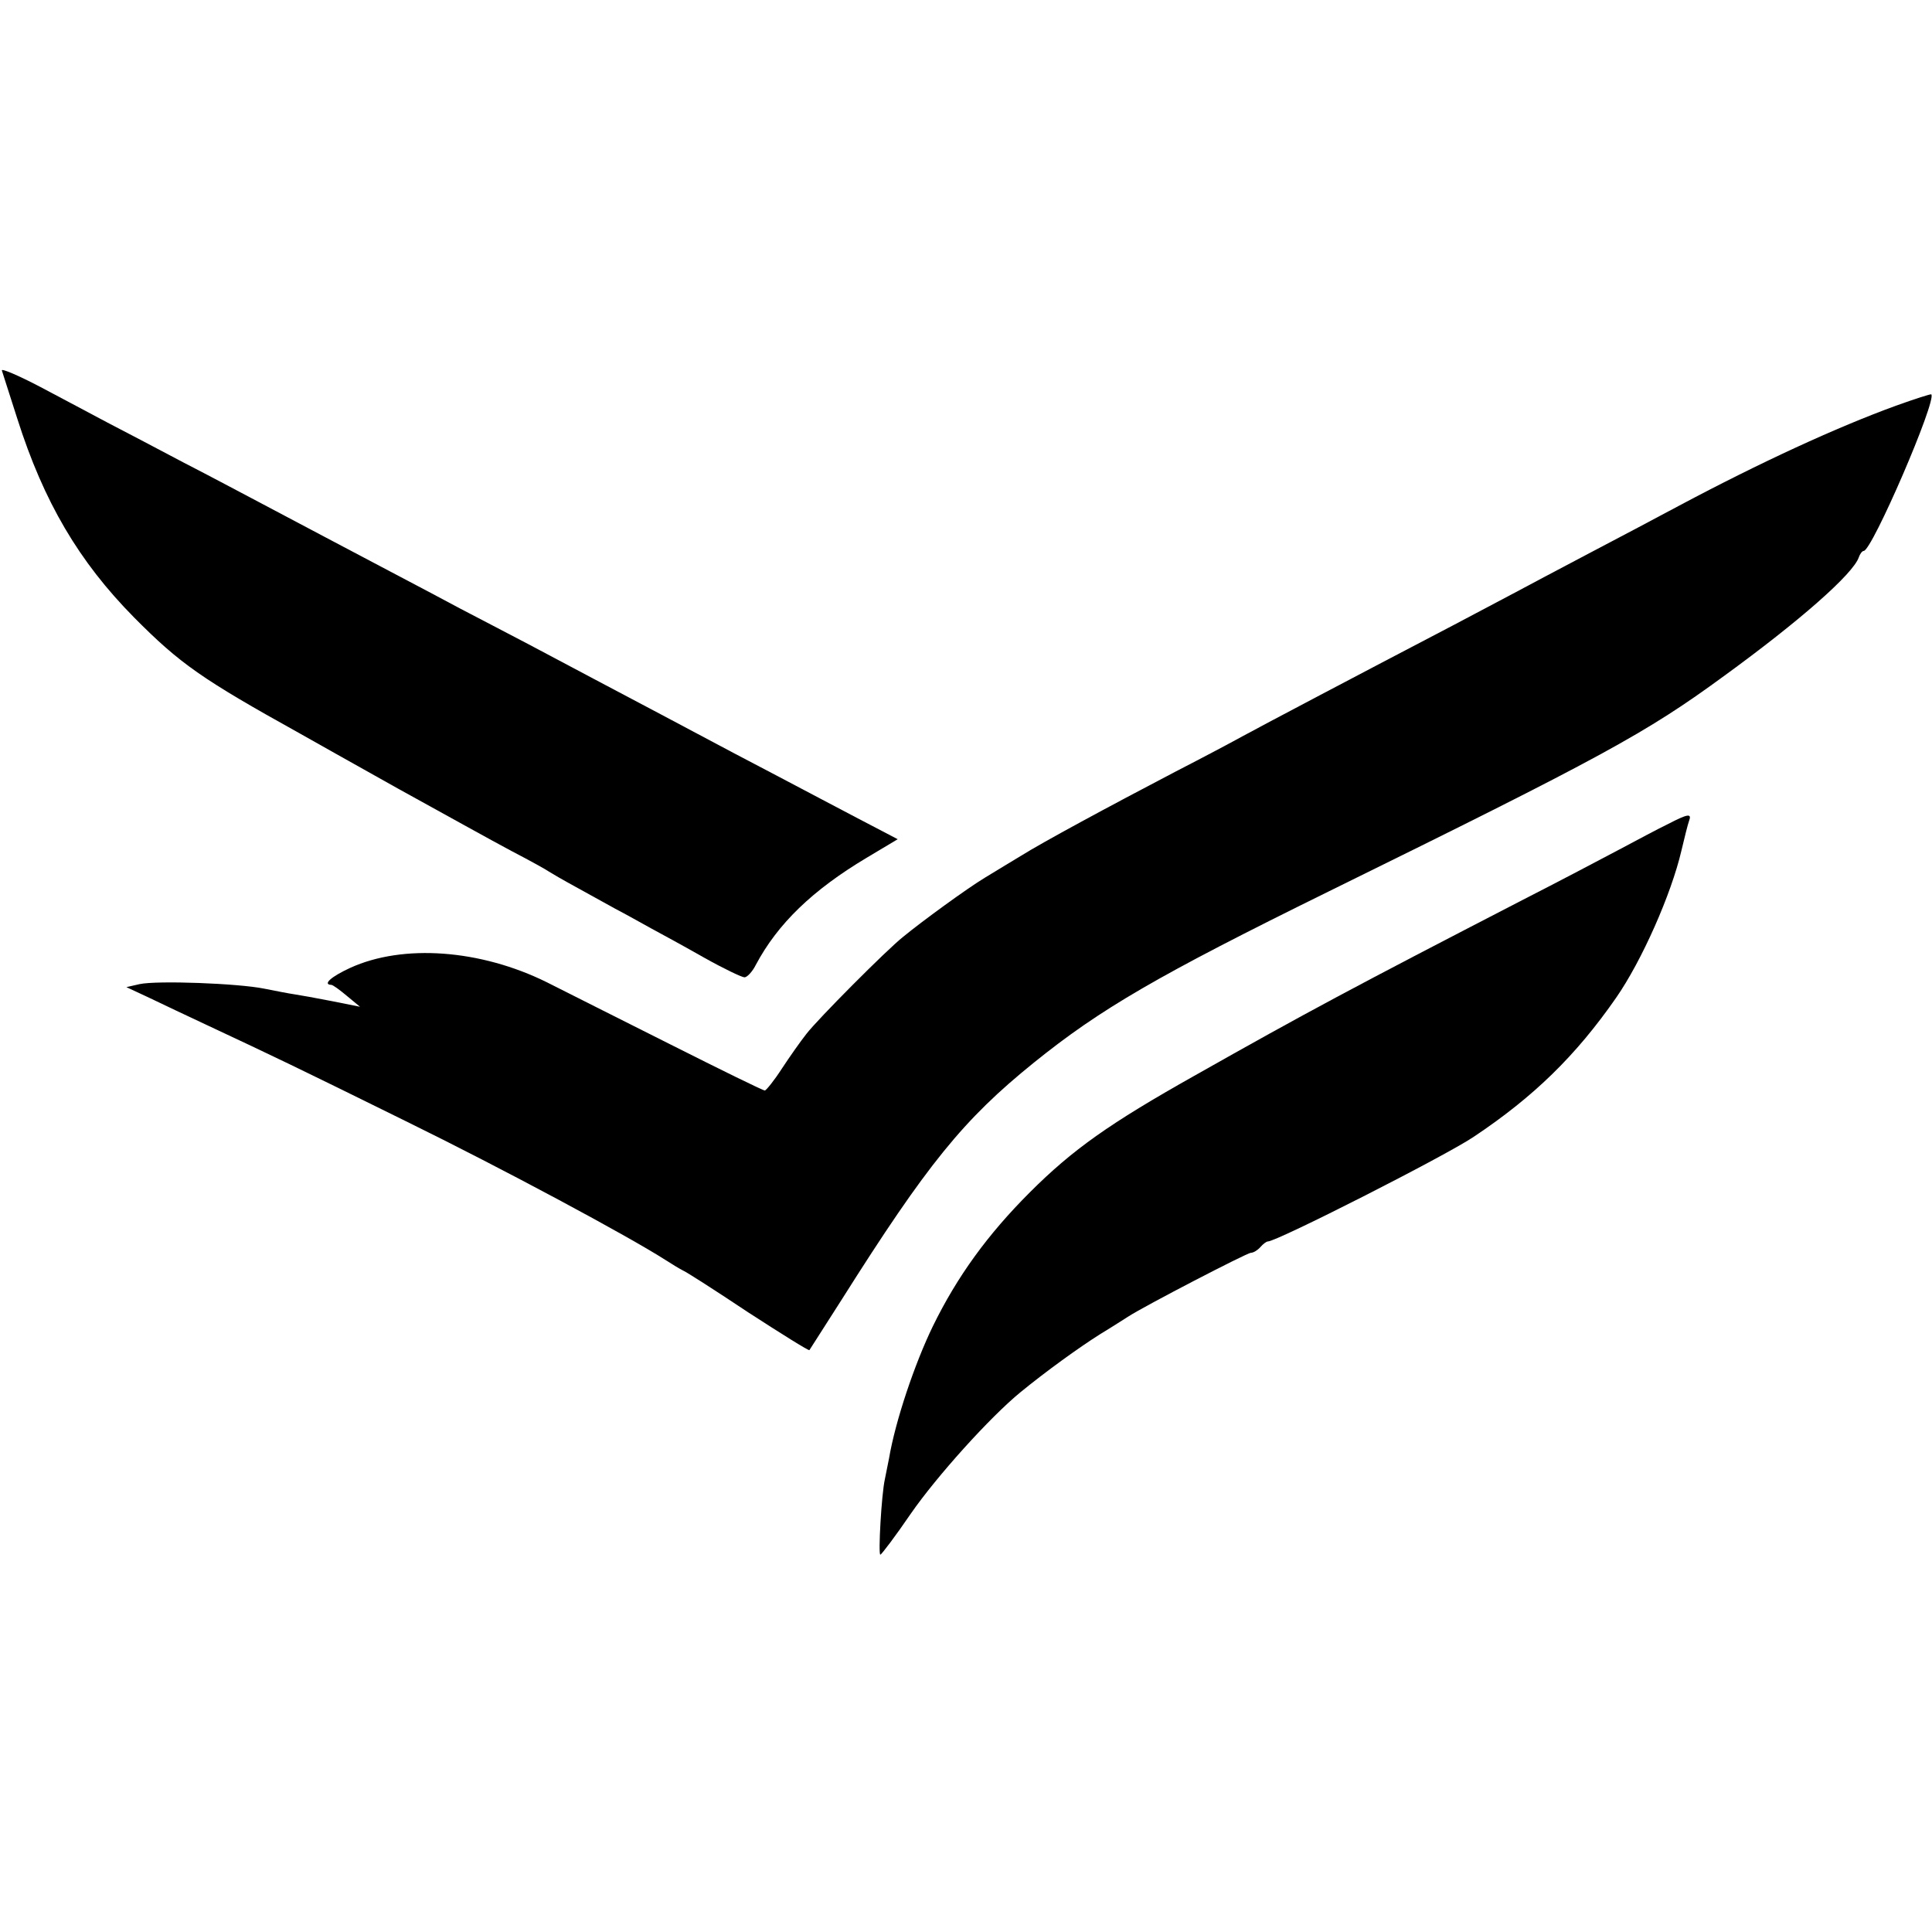
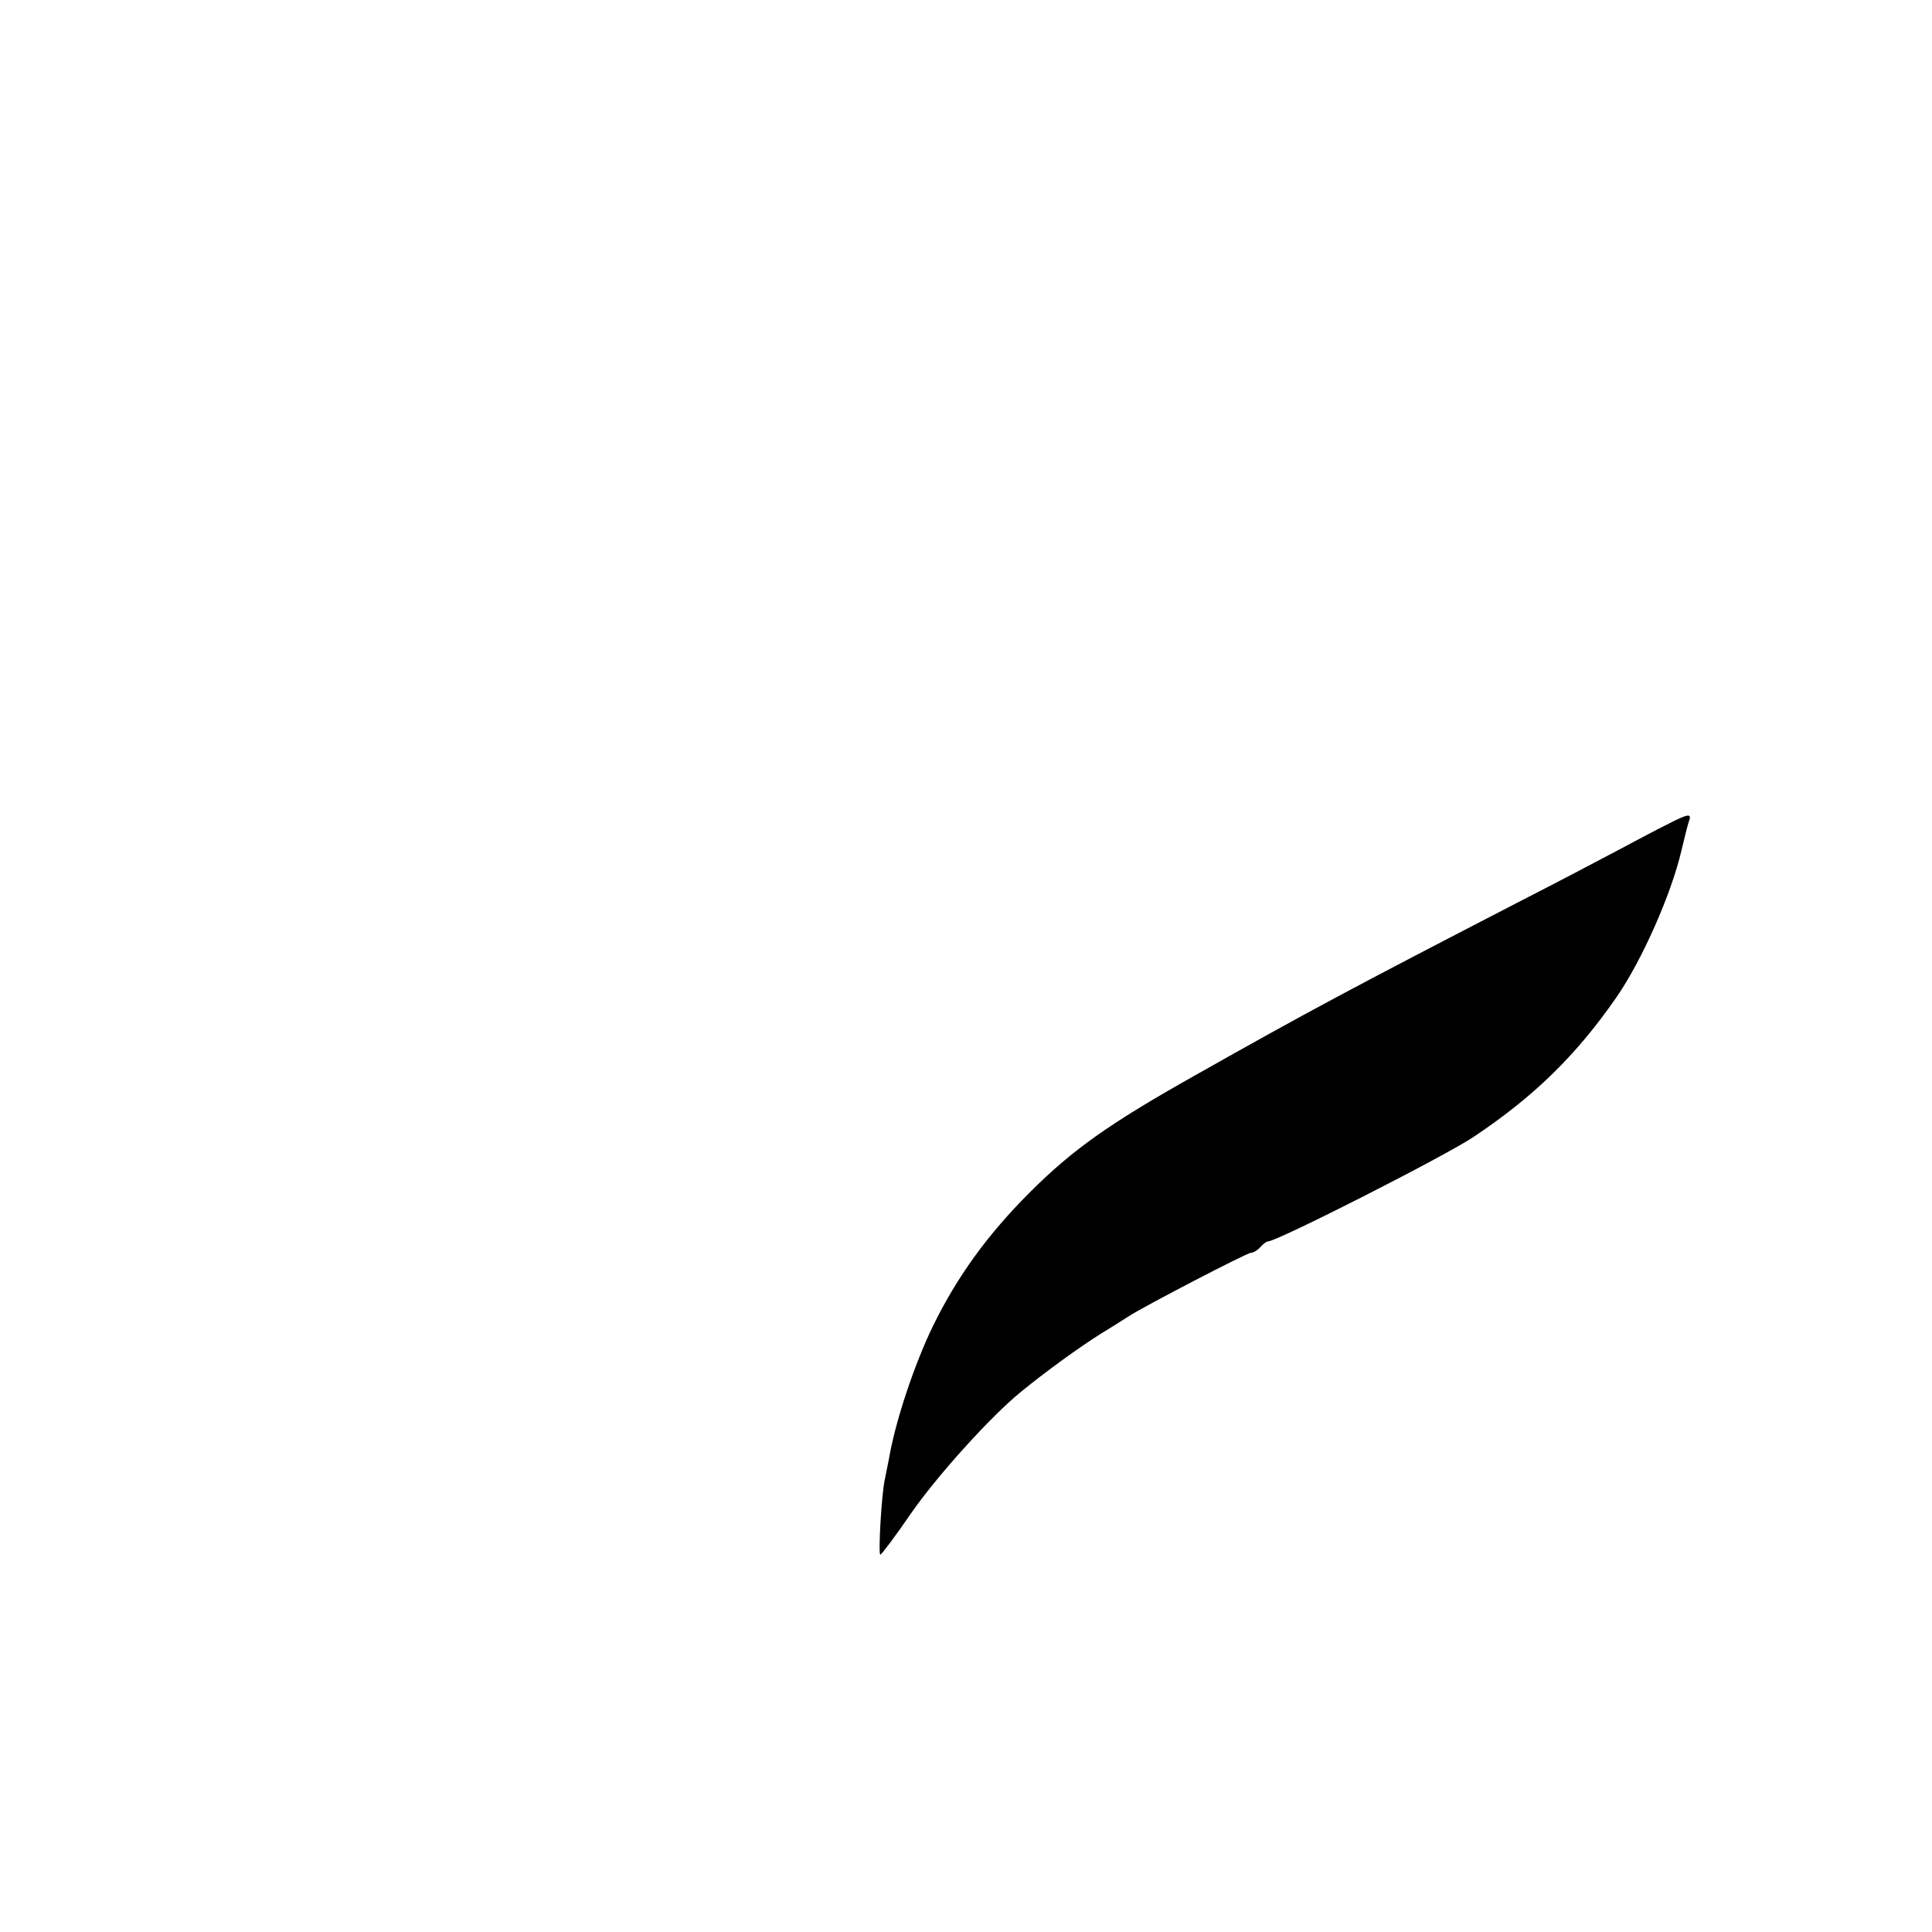
<svg xmlns="http://www.w3.org/2000/svg" version="1.0" width="512pt" height="512pt" viewBox="0 0 512 512" preserveAspectRatio="xMidYMid meet">
  <g transform="translate(0,512) scale(0.1,-0.1)" fill="#000000" stroke="none">
-     <path d="M5 4138 c2 -7 21 -65 41 -128 70 -220 163 -378 309 -526 122 -123 179 -163 440 -308 28 -16 144 -81 260 -146 116 -64 251 -139 300 -165 50 -26 95 -51 100 -55 6 -4 37 -22 70 -40 33 -18 80 -44 105 -58 25 -13 68 -37 95 -52 28 -15 92 -50 143 -79 50 -28 98 -51 105 -51 7 0 21 15 30 33 58 109 150 198 294 284 l82 49 -42 22 c-23 12 -96 50 -162 85 -66 35 -169 89 -230 121 -60 32 -147 78 -192 102 -117 62 -231 122 -353 187 -58 30 -139 73 -180 94 -41 22 -124 66 -185 98 -114 60 -229 121 -350 185 -38 20 -128 68 -200 105 -72 38 -161 85 -200 105 -38 20 -118 63 -177 94 -59 31 -106 51 -103 44z" />
-     <path d="M5025 4045 c-157 -57 -361 -151 -575 -265 -52 -28 -160 -85 -240 -127 -80 -42 -170 -90 -200 -106 -30 -16 -100 -53 -155 -82 -268 -140 -501 -263 -560 -295 -27 -15 -108 -58 -180 -95 -176 -92 -352 -187 -411 -224 -27 -16 -69 -42 -94 -57 -45 -27 -166 -115 -217 -157 -44 -35 -226 -218 -256 -257 -15 -19 -44 -60 -65 -92 -20 -31 -41 -57 -45 -58 -5 0 -117 55 -250 122 -133 67 -281 141 -328 165 -176 87 -381 102 -521 38 -50 -23 -74 -44 -50 -45 4 0 22 -13 41 -29 l35 -29 -75 15 c-41 8 -85 16 -99 18 -14 2 -50 9 -80 15 -69 14 -283 22 -330 12 l-35 -8 60 -28 c33 -16 101 -48 150 -71 188 -88 238 -112 530 -256 259 -127 592 -306 690 -369 17 -11 37 -23 45 -27 8 -3 86 -53 173 -111 88 -57 160 -102 162 -100 1 2 40 62 85 133 228 361 323 478 510 629 176 142 327 230 780 453 726 357 842 420 1048 571 201 146 343 271 358 315 3 9 9 17 13 17 22 0 195 401 179 415 -2 1 -43 -12 -93 -30z" />
    <path d="M4420 2936 c-25 -12 -83 -43 -130 -68 -47 -25 -161 -85 -255 -133 -451 -233 -571 -297 -870 -466 -224 -126 -322 -195 -436 -309 -111 -111 -192 -222 -257 -355 -48 -99 -99 -250 -116 -350 -3 -16 -8 -41 -11 -55 -9 -40 -18 -200 -12 -200 3 0 40 49 81 109 68 98 209 255 291 322 66 54 153 117 210 153 33 20 67 42 75 47 43 28 315 169 325 169 7 0 18 7 25 15 7 8 16 15 20 15 24 0 469 226 545 277 159 106 271 215 378 369 68 98 146 274 173 390 8 34 17 70 20 78 8 21 -2 20 -56 -8z" />
  </g>
</svg>